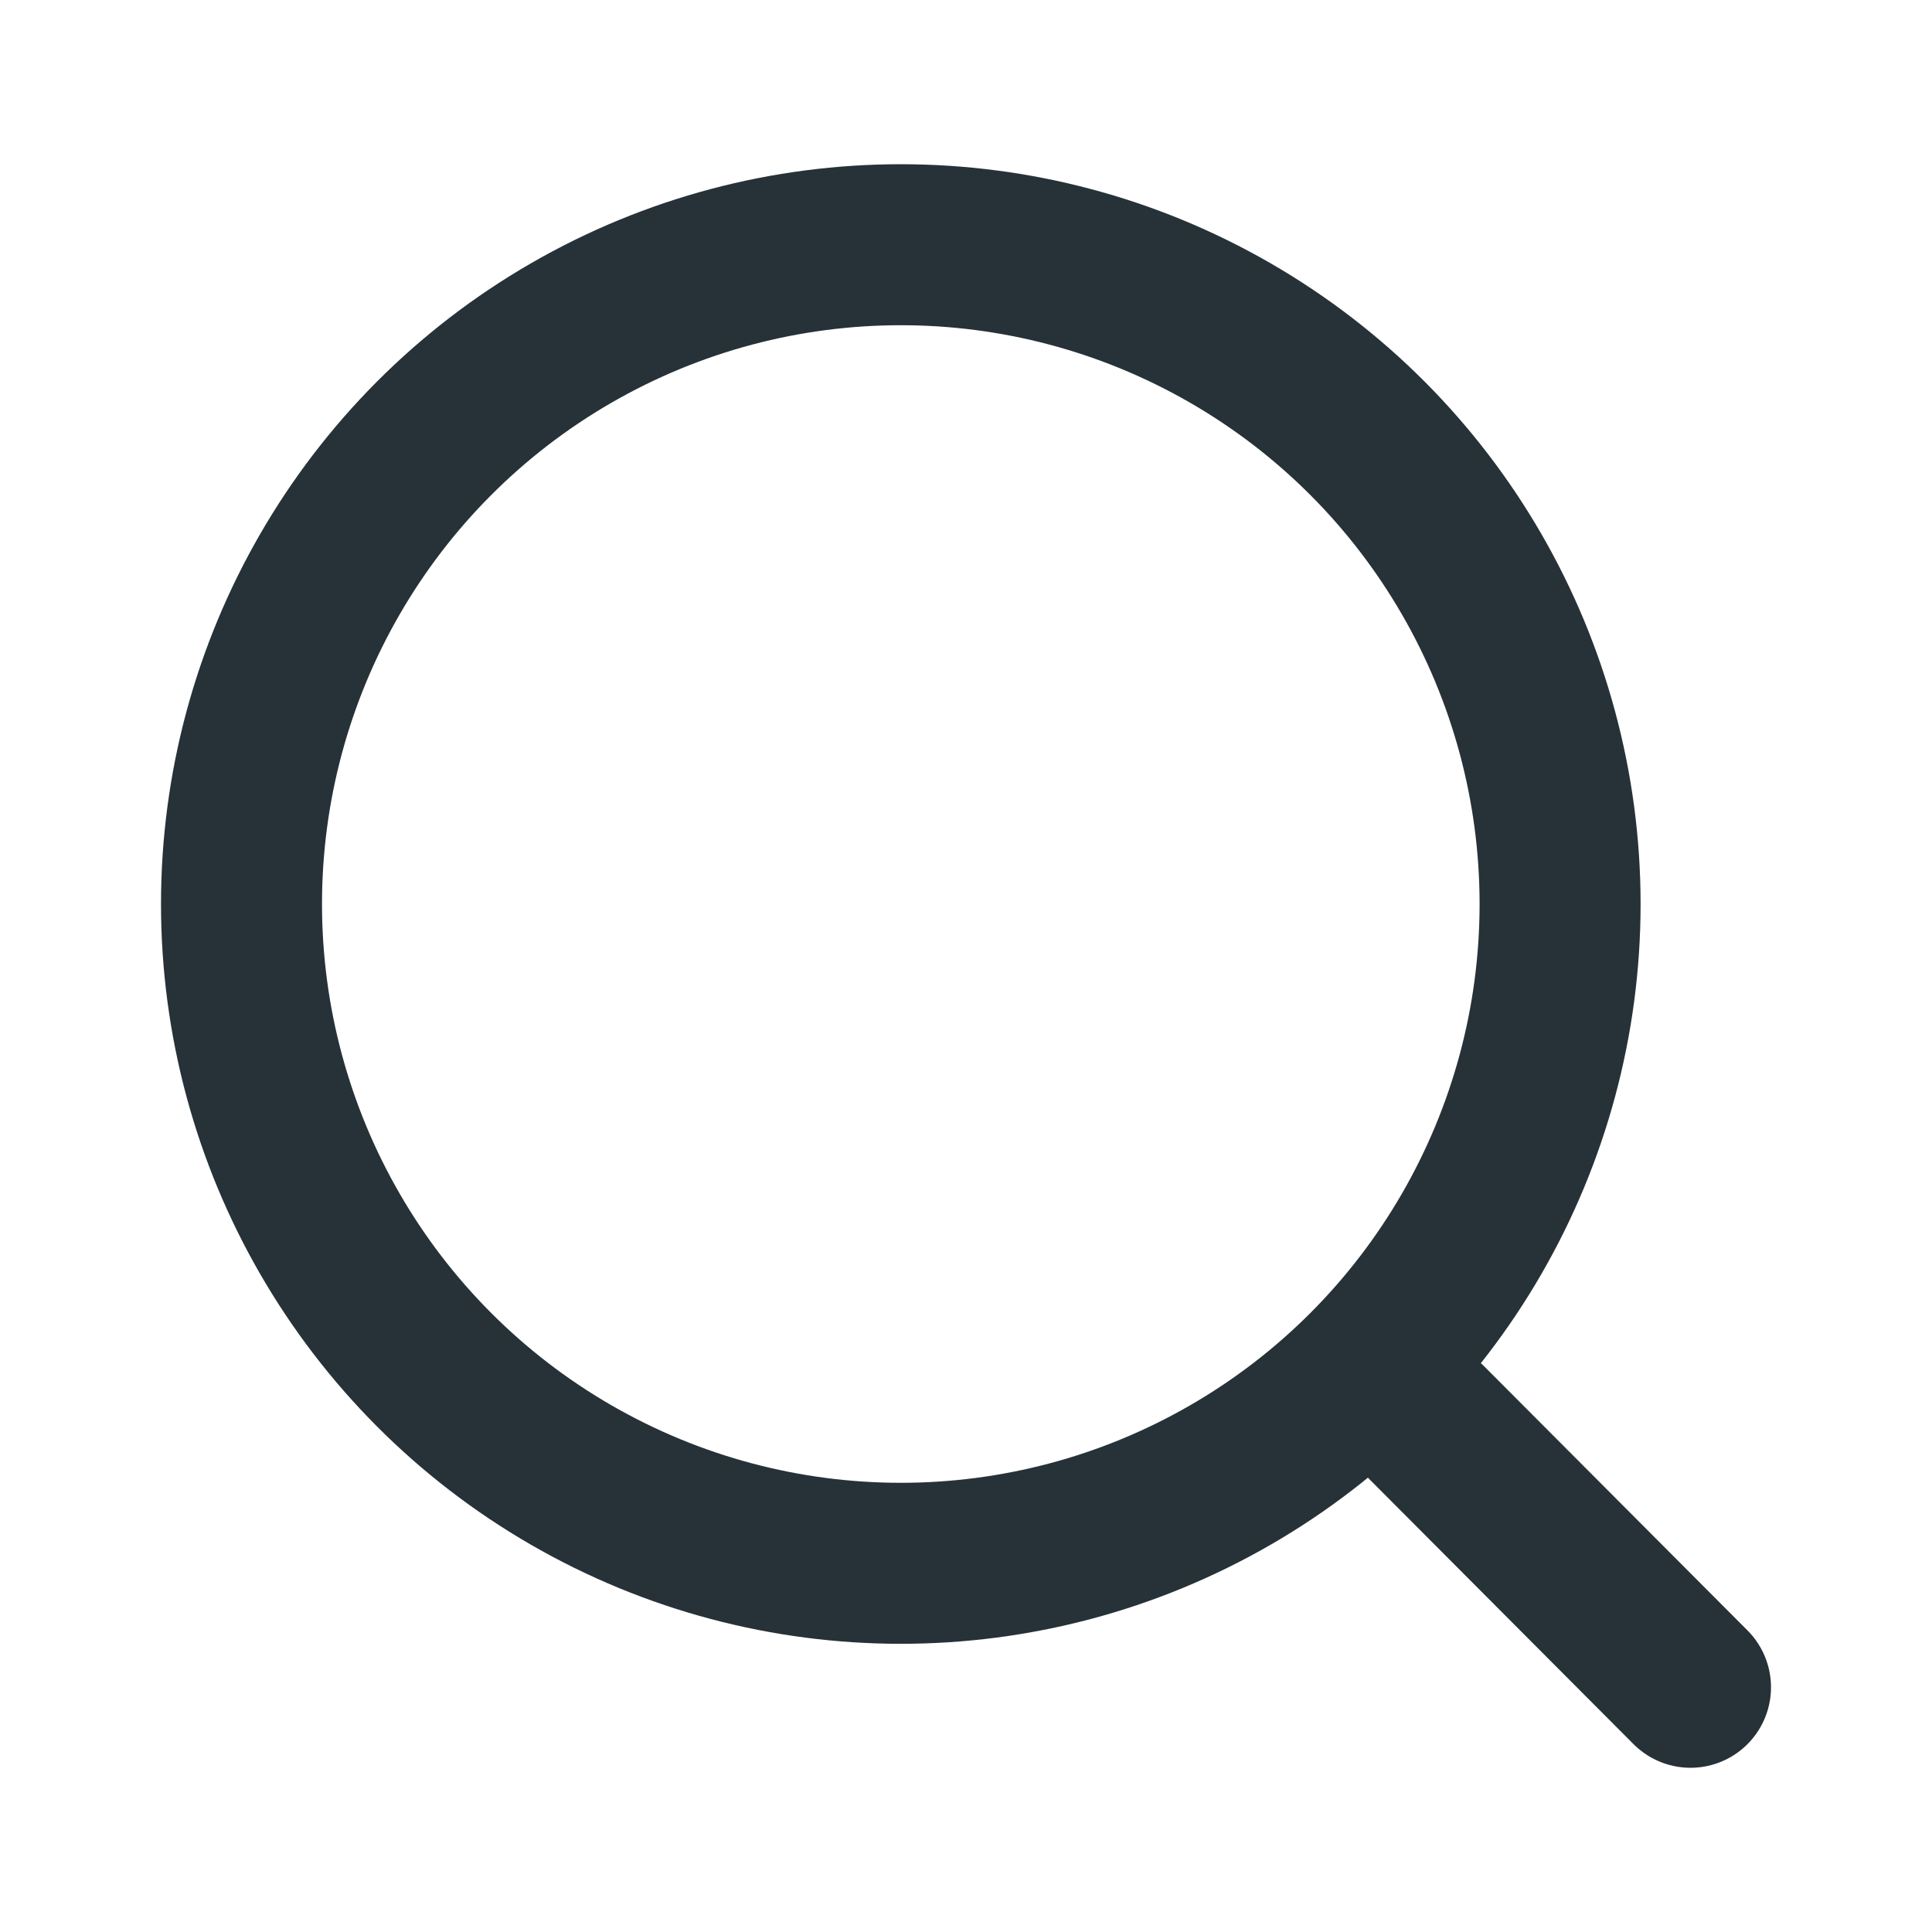
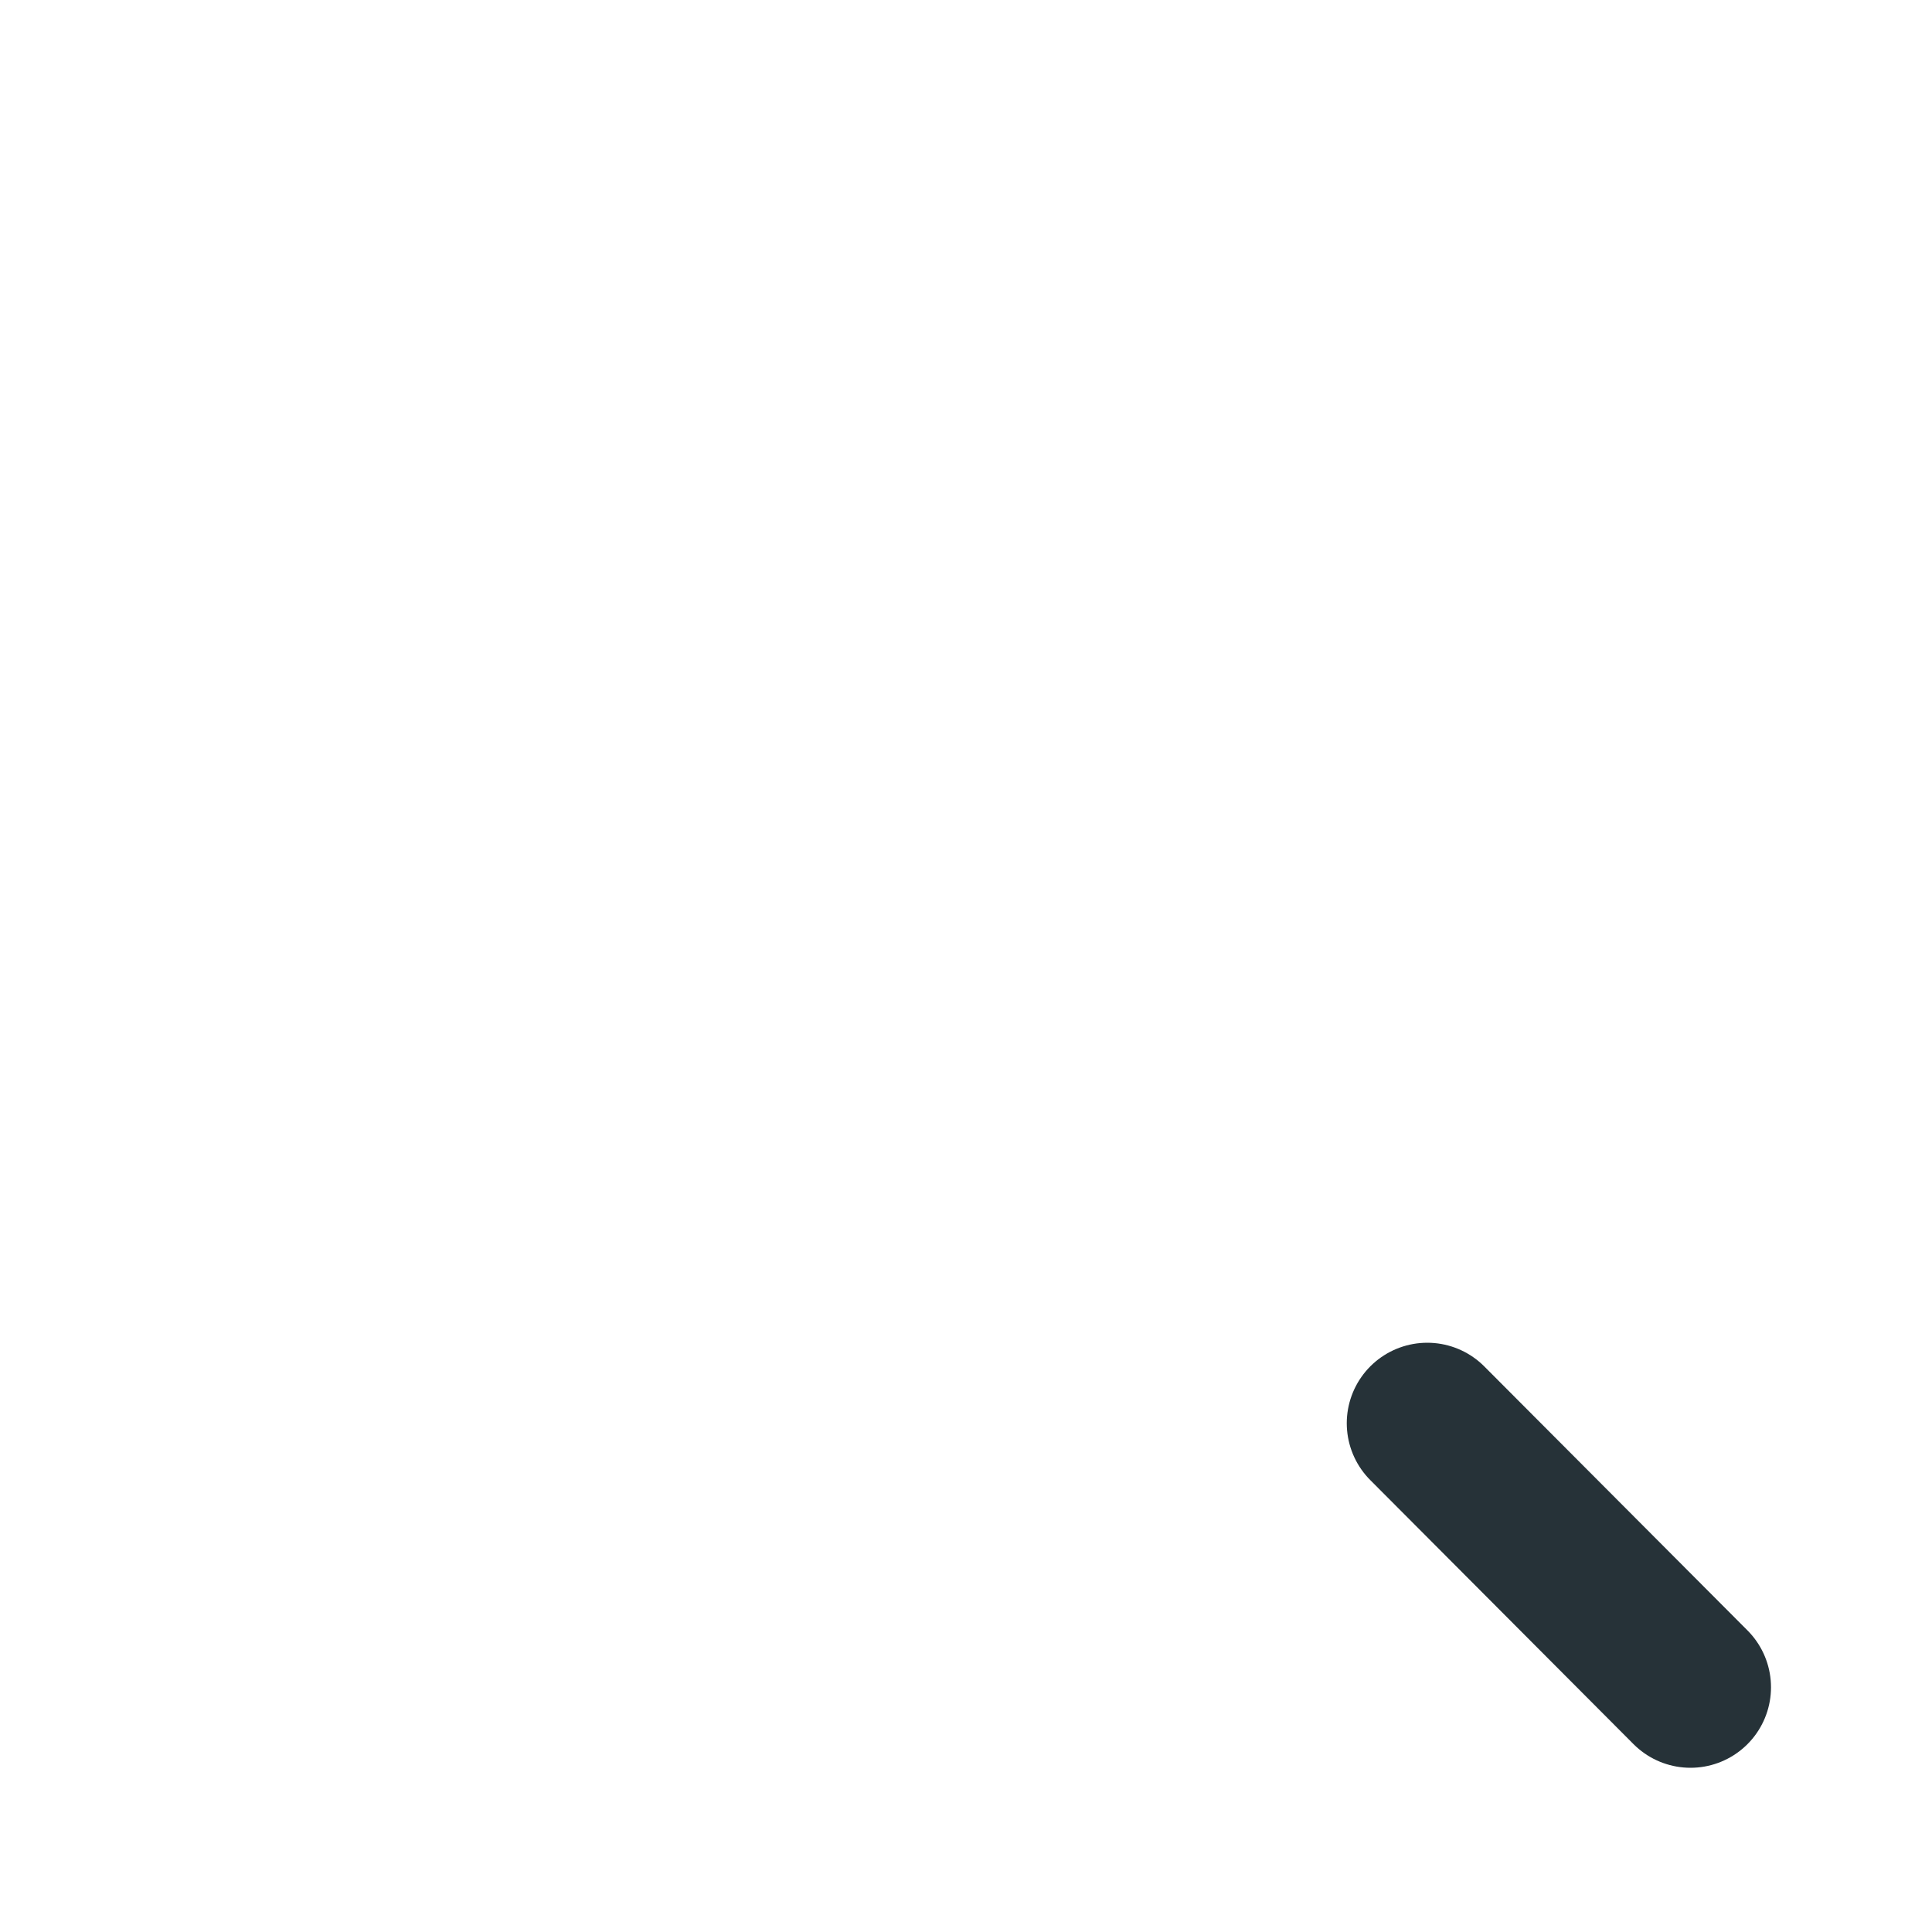
<svg xmlns="http://www.w3.org/2000/svg" viewBox="0 0 24 24">
  <defs>
    <style>.cls-1,.cls-2,.cls-3{fill:none;}.cls-2,.cls-3{stroke:#263238;stroke-miterlimit:10;stroke-width:2px;}.cls-3{stroke-linecap:round;}</style>
  </defs>
  <g id="Layer_2" data-name="Layer 2">
    <g id="Layer_1-2" data-name="Layer 1">
      <rect class="cls-1" width="24" height="24" />
-       <rect class="cls-1" width="24" height="24" />
-       <circle class="cls-2" cx="11.19" cy="11.23" r="8.19" />
      <line class="cls-3" x1="21" y1="20.96" x2="17.73" y2="17.68" />
    </g>
  </g>
</svg>